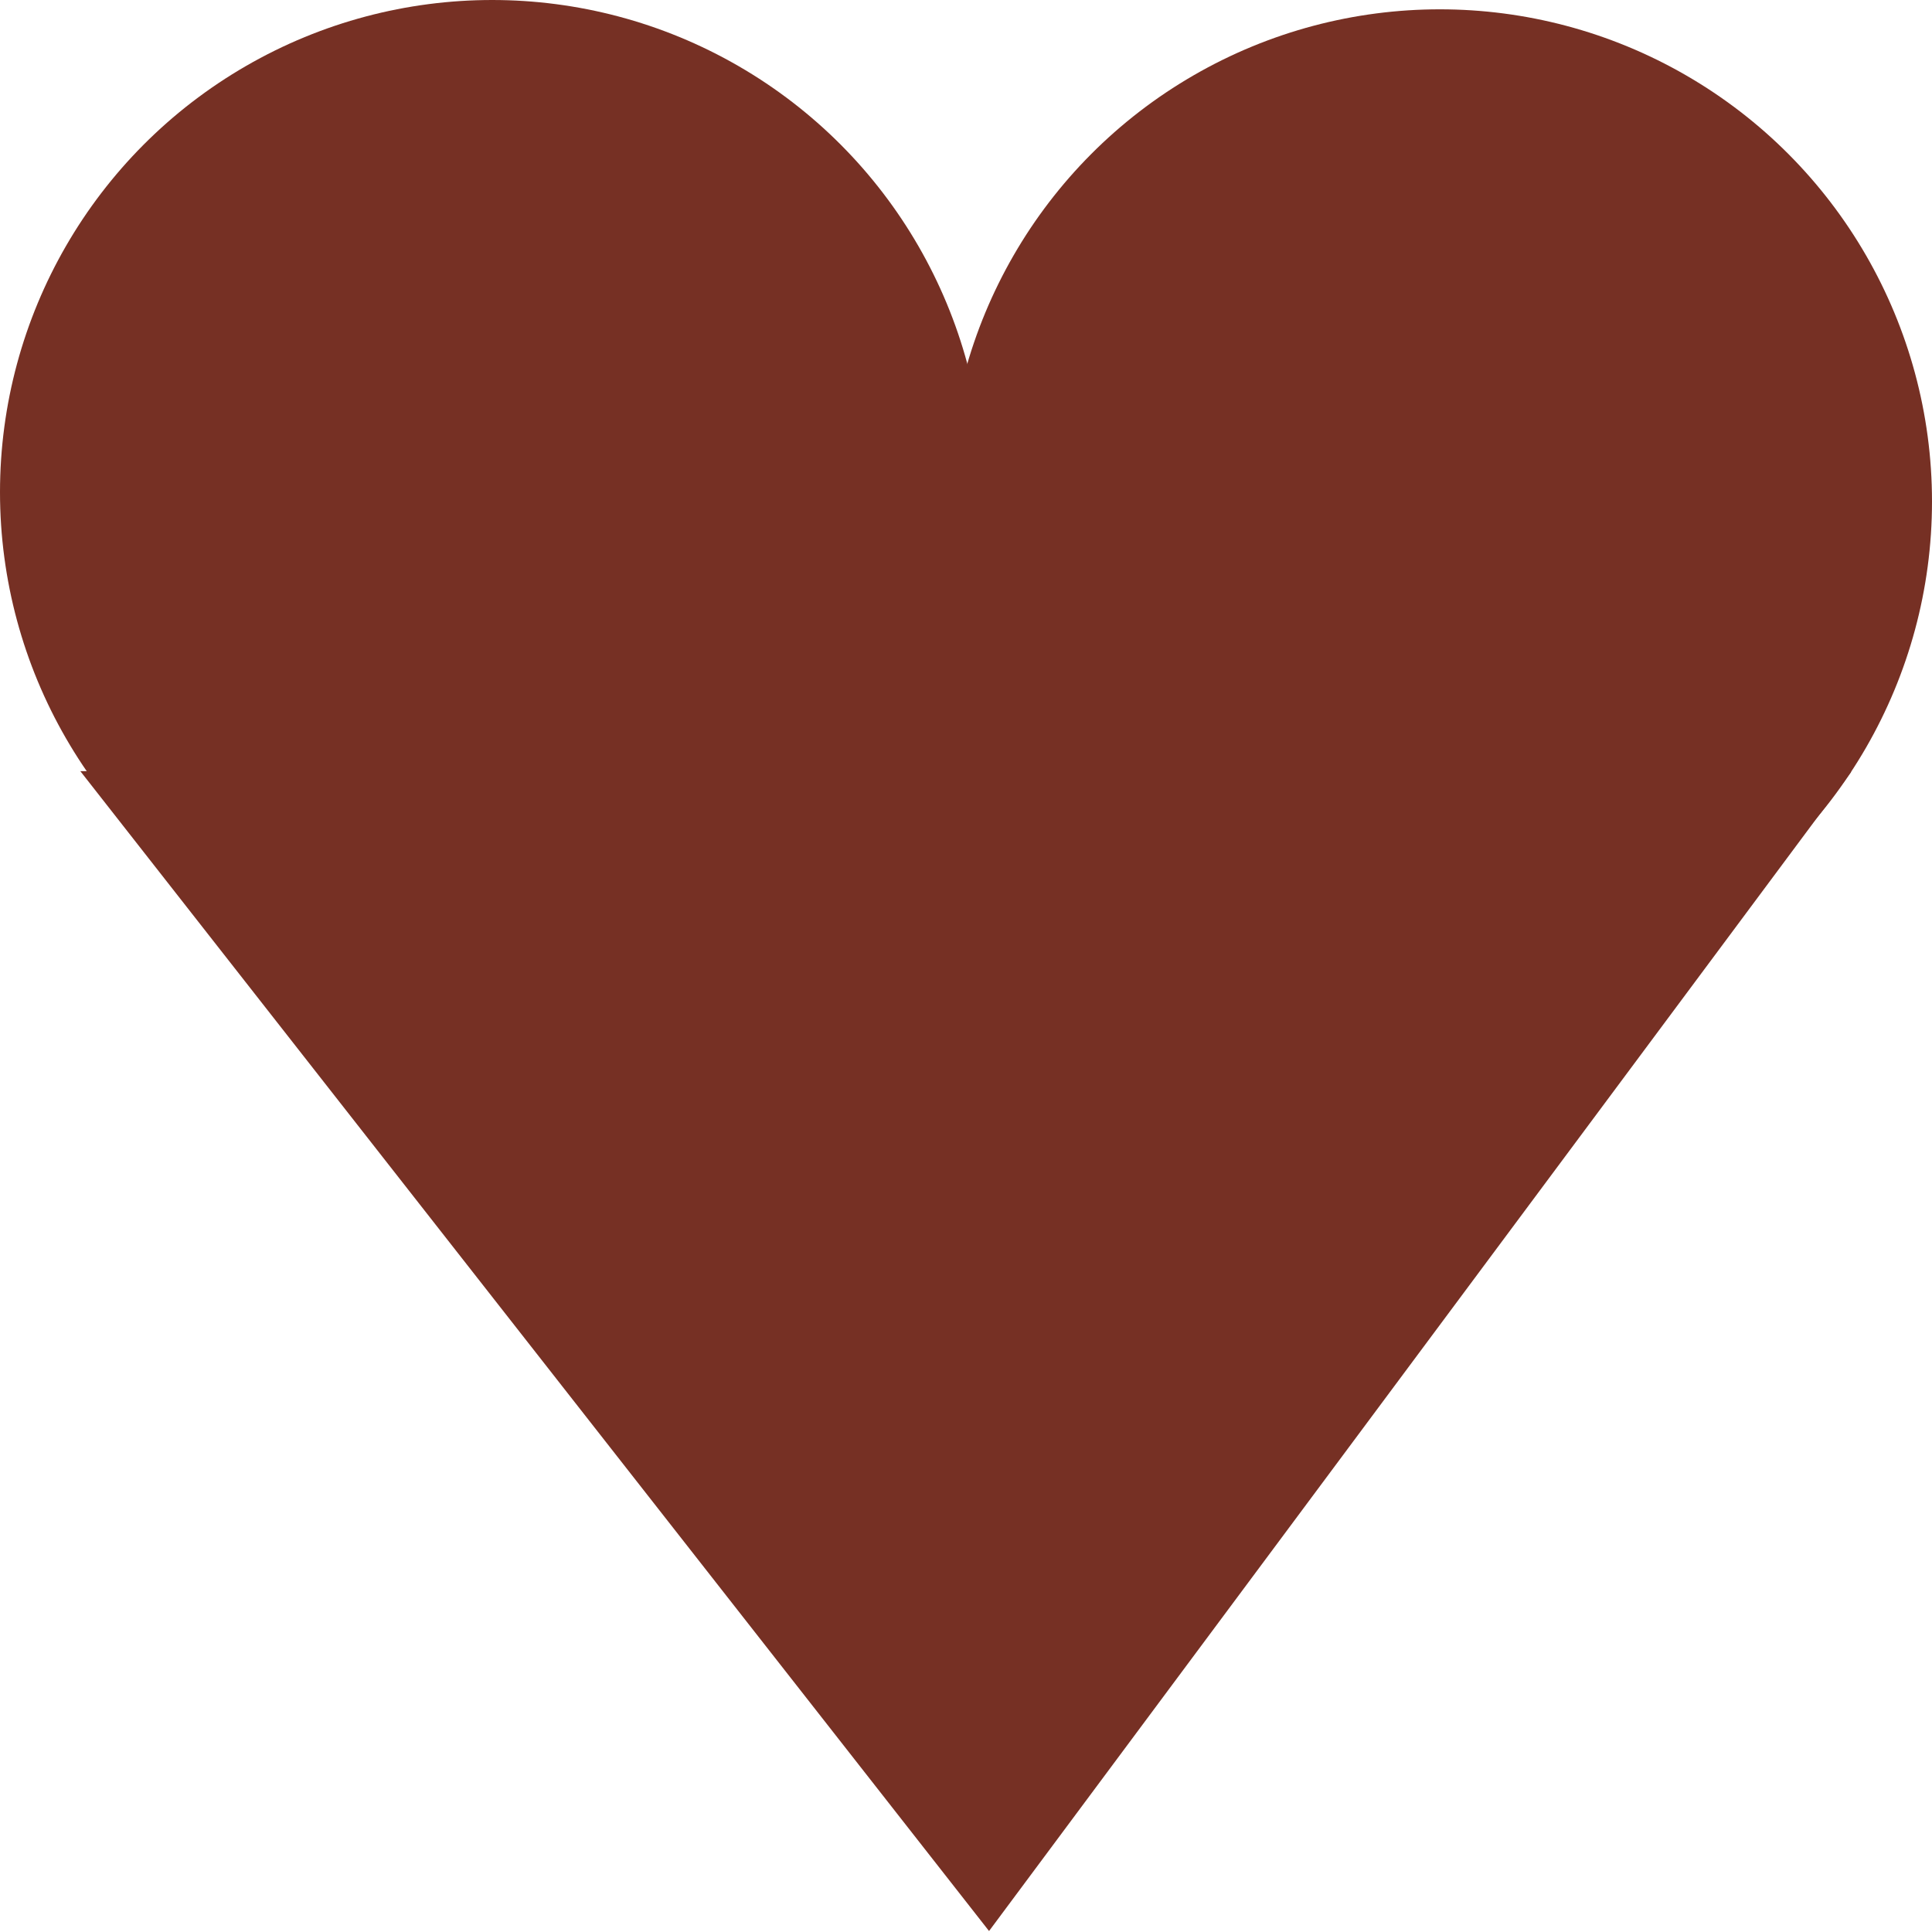
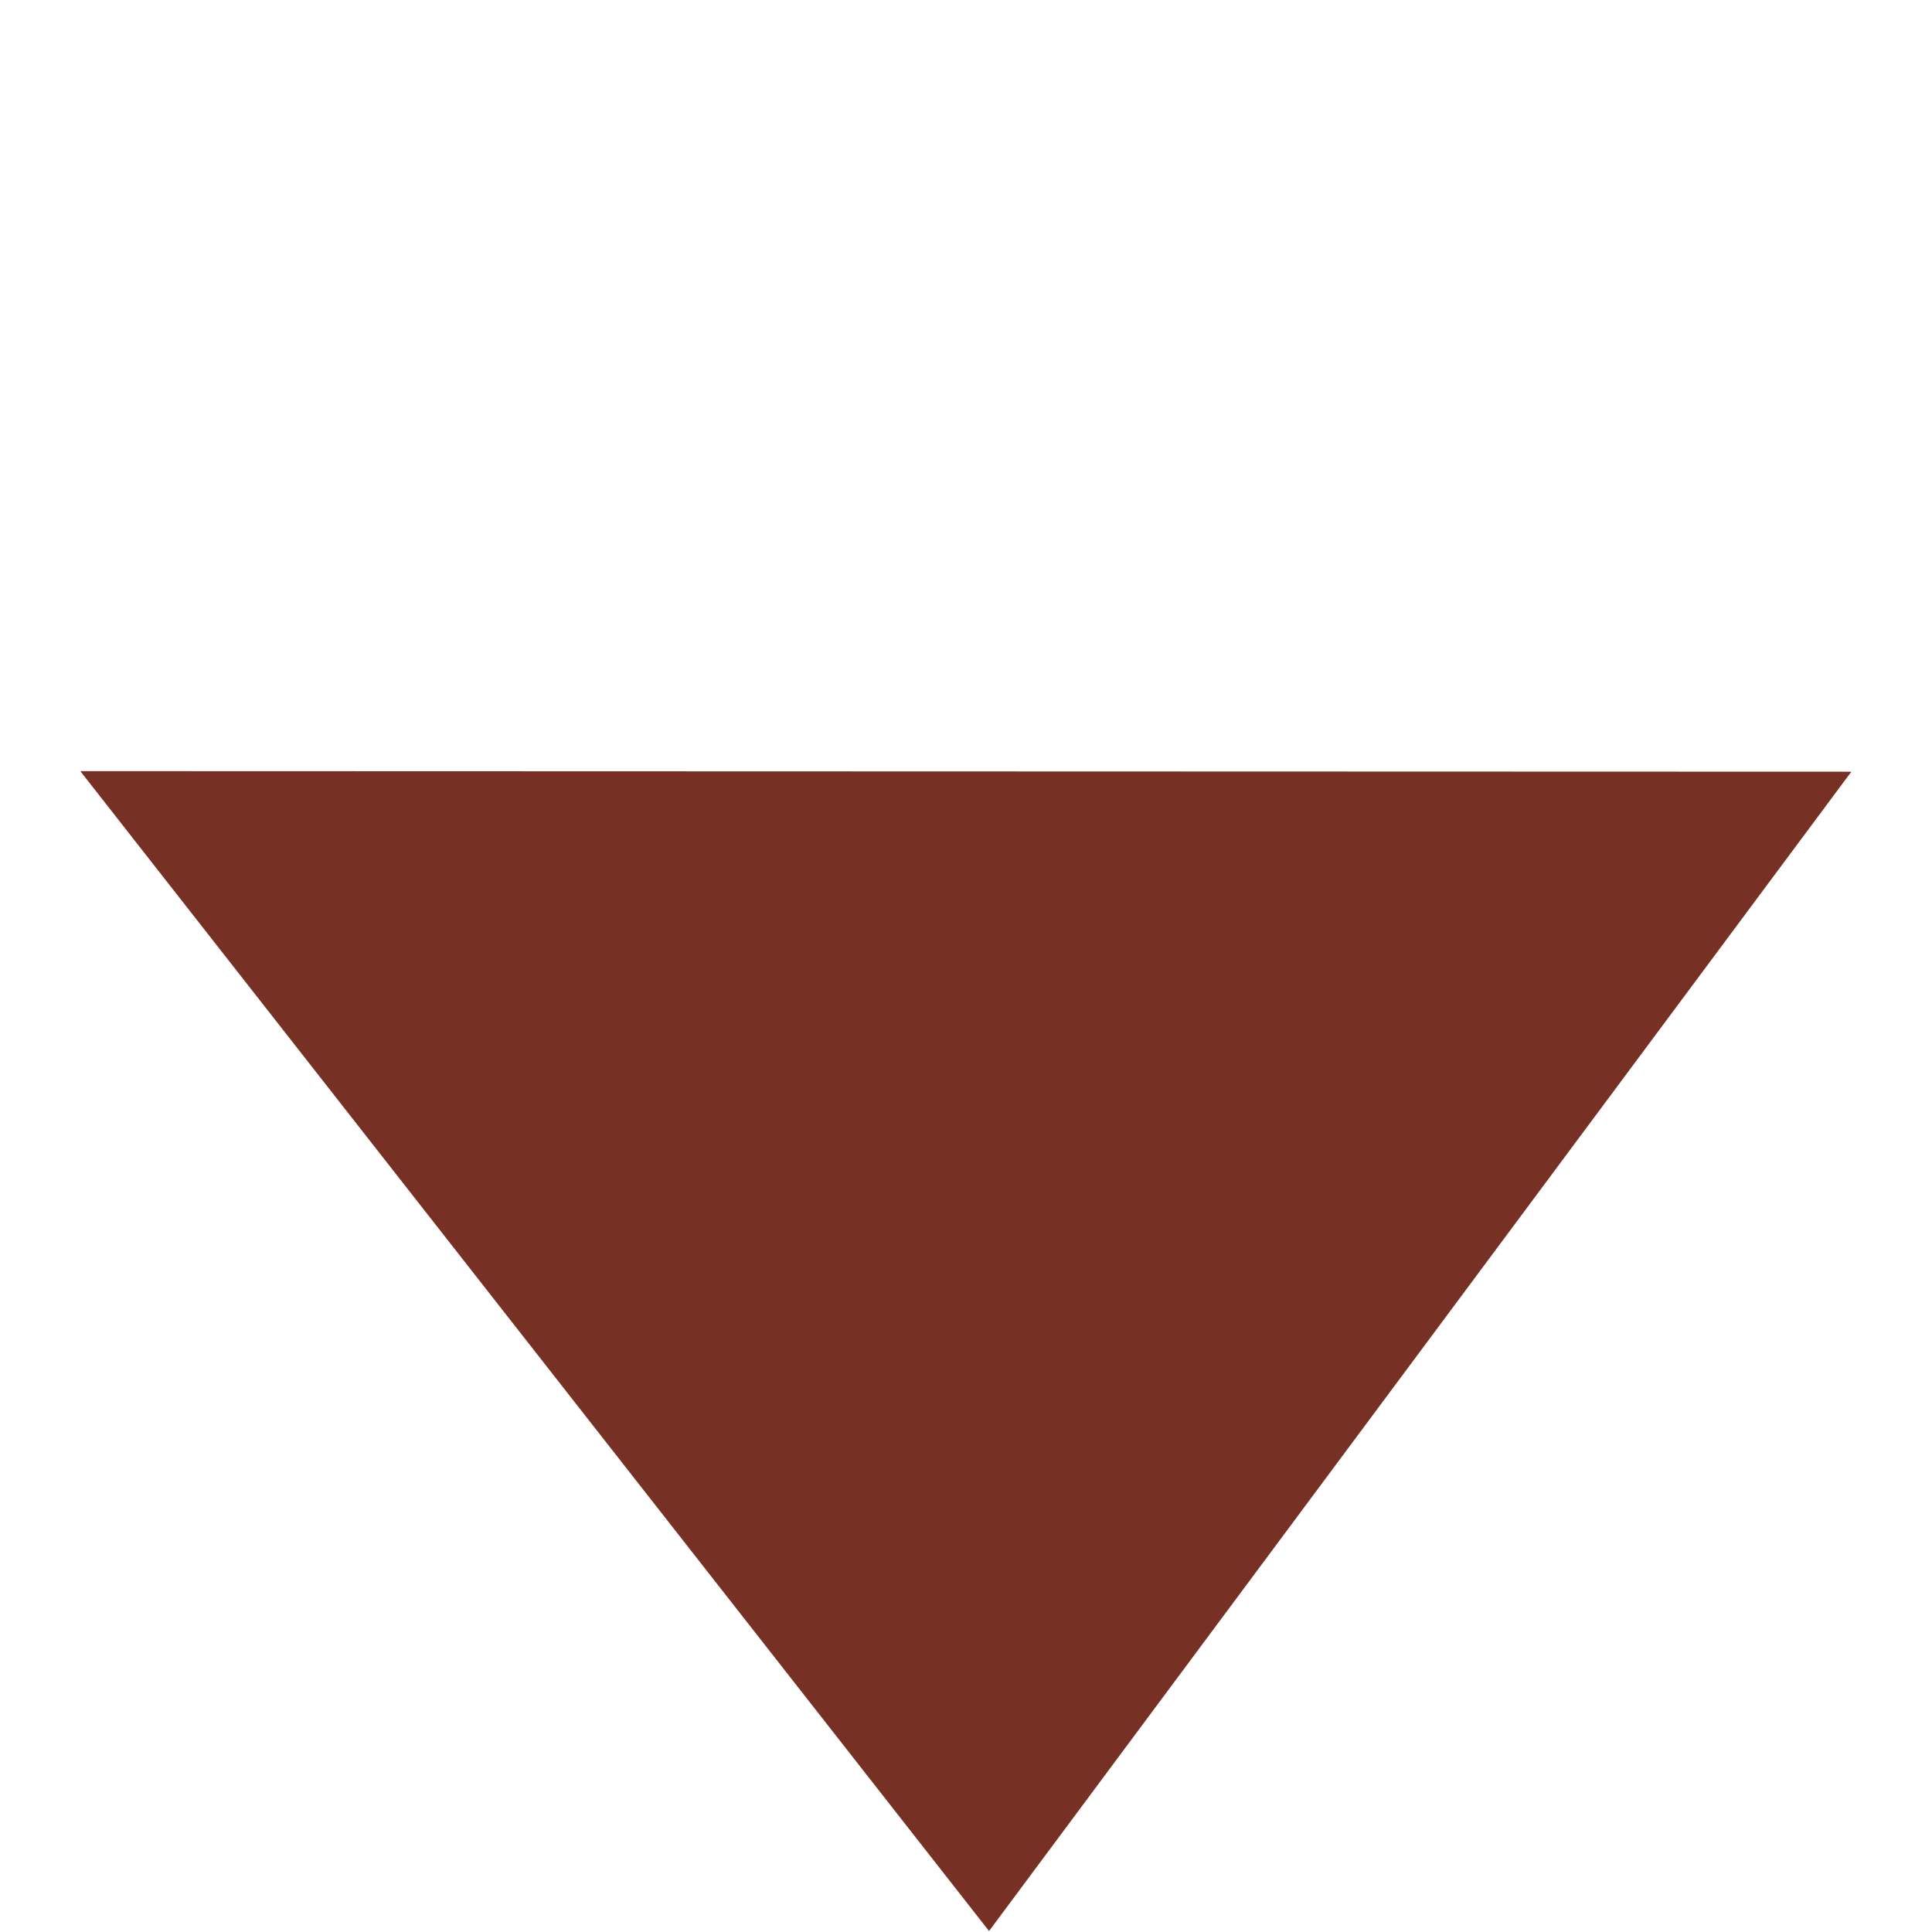
<svg xmlns="http://www.w3.org/2000/svg" width="28" height="28" fill="none" viewBox="0 0 28 28">
-   <circle cx="20.867" cy="7.268" r="7.133" fill="#763024" />
-   <circle cx="7.133" cy="7.133" r="7.133" fill="#763024" />
  <path fill="#763024" d="m14.334 27.986-13.17-16.81 25.667.008z" />
-   <path fill="#763024" d="M9.799 7.268h8.4v9.206h-8.4z" />
</svg>